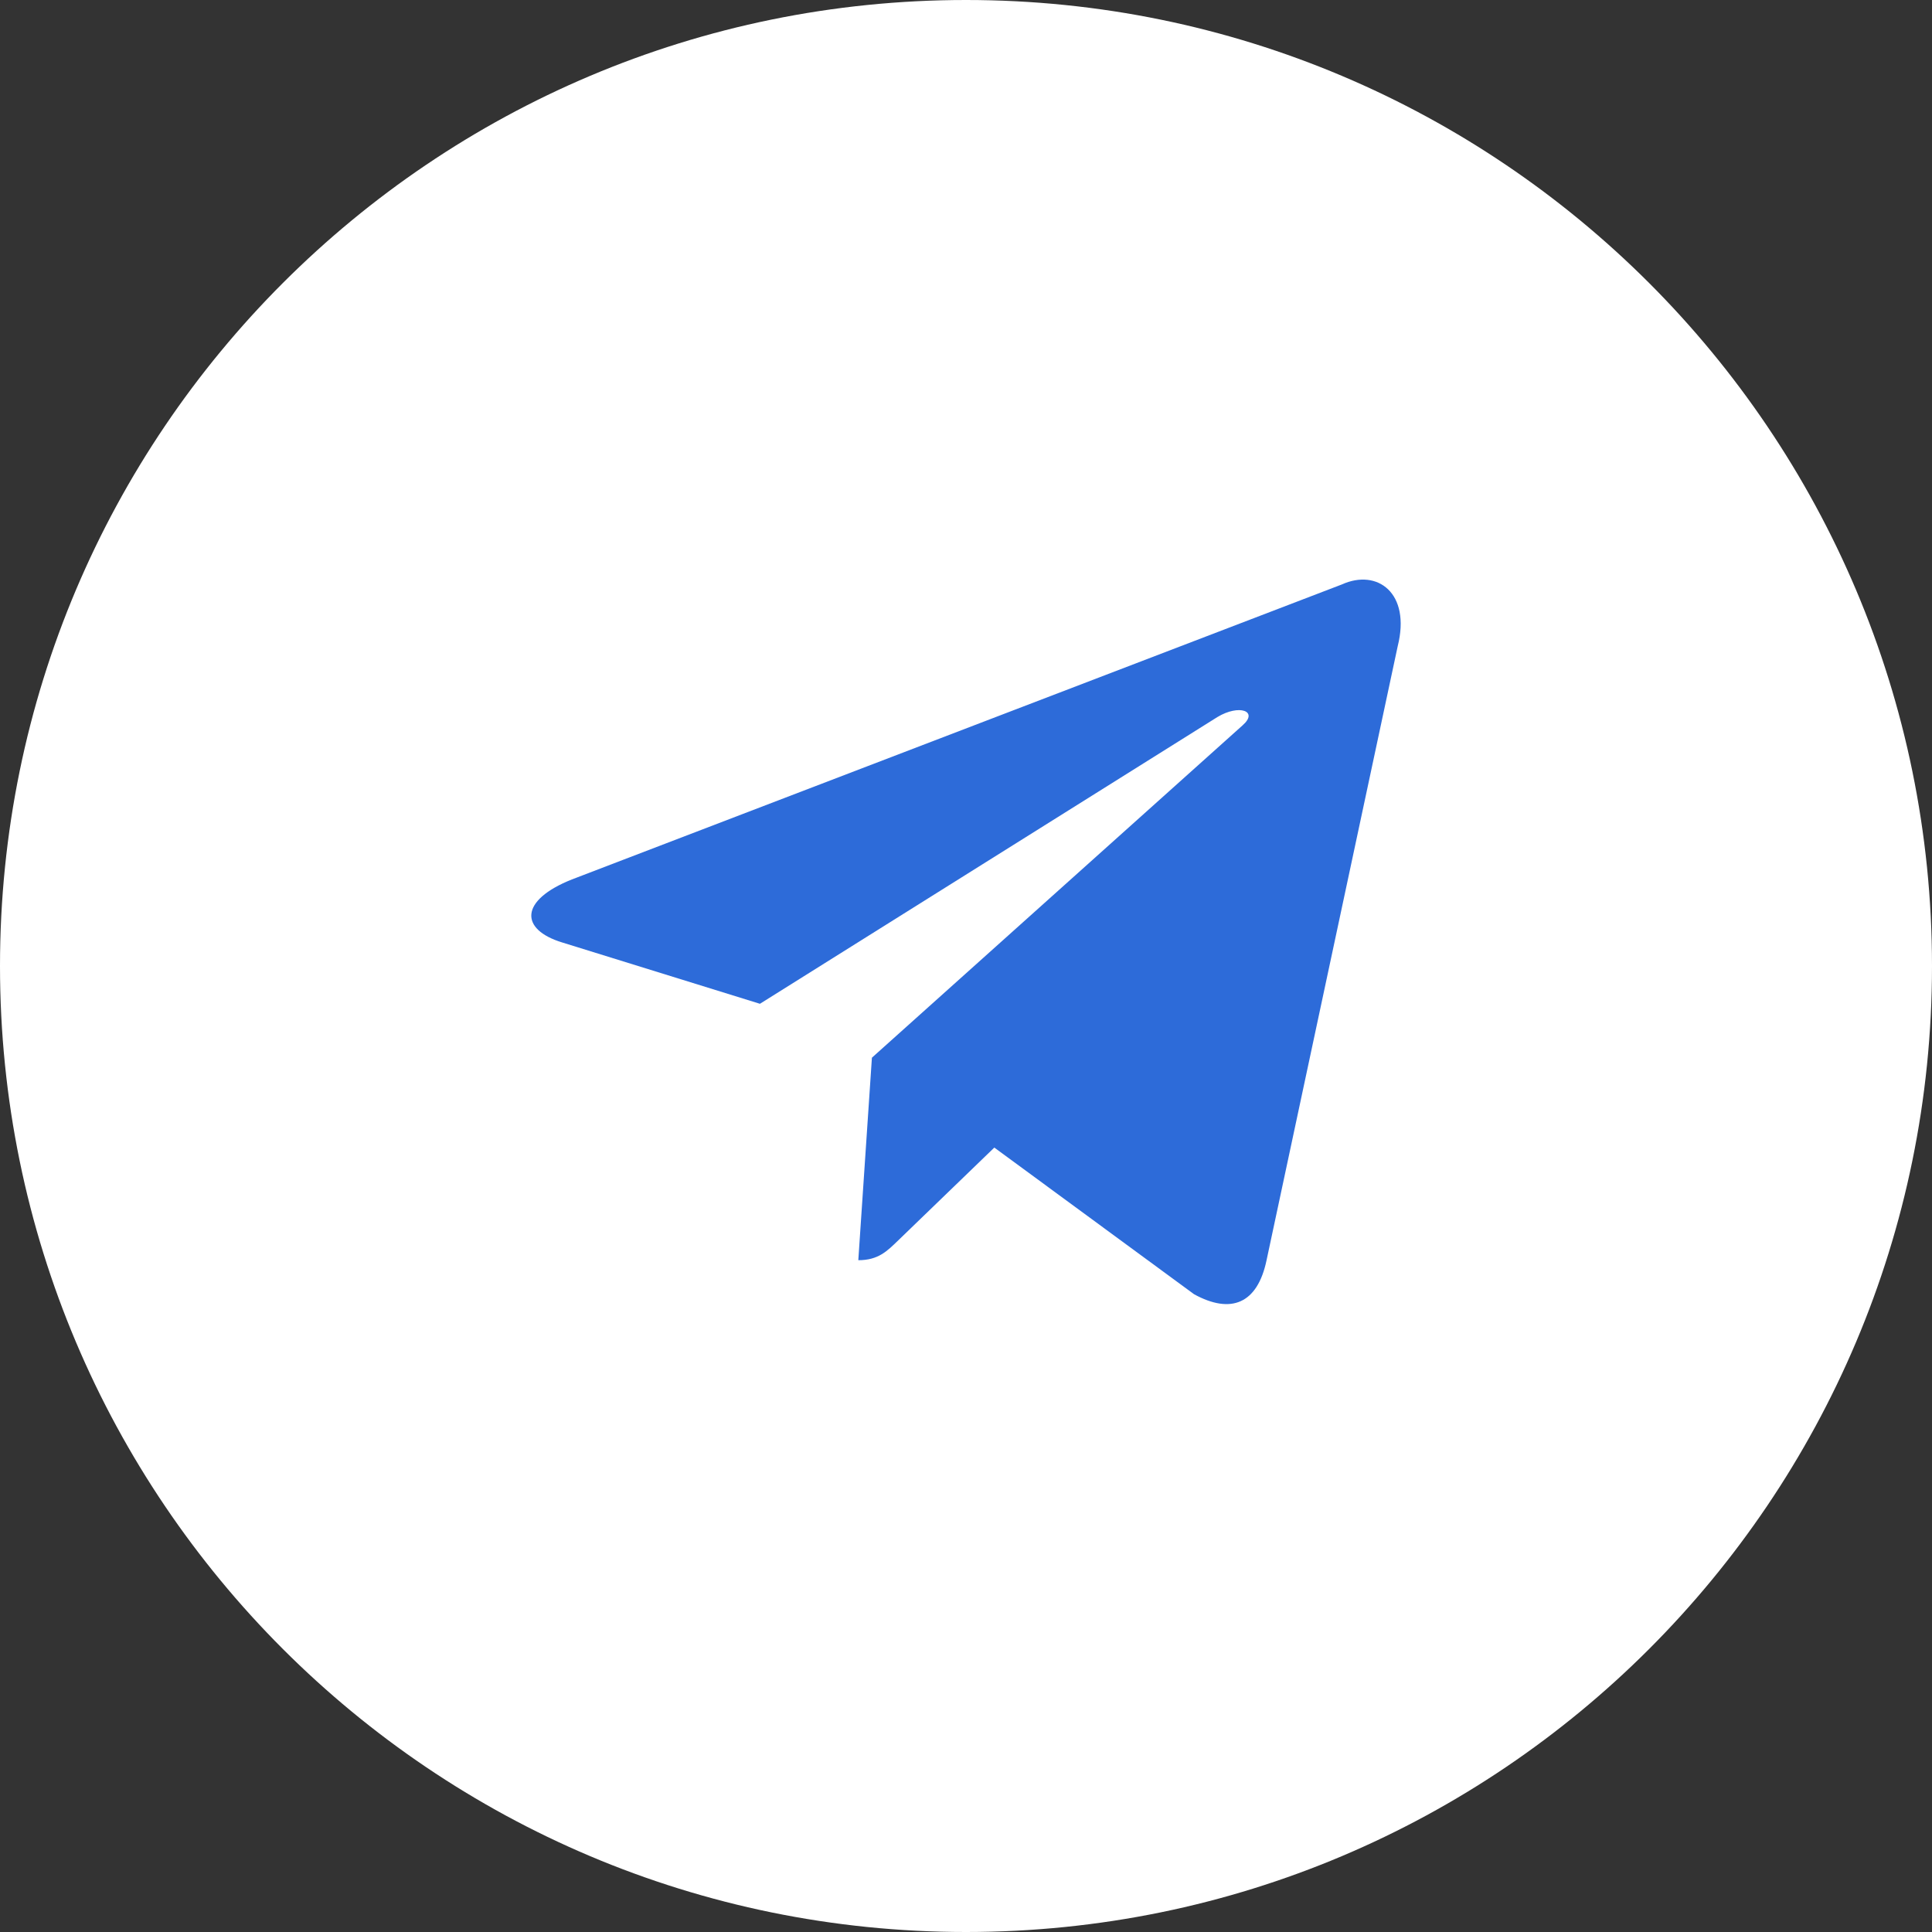
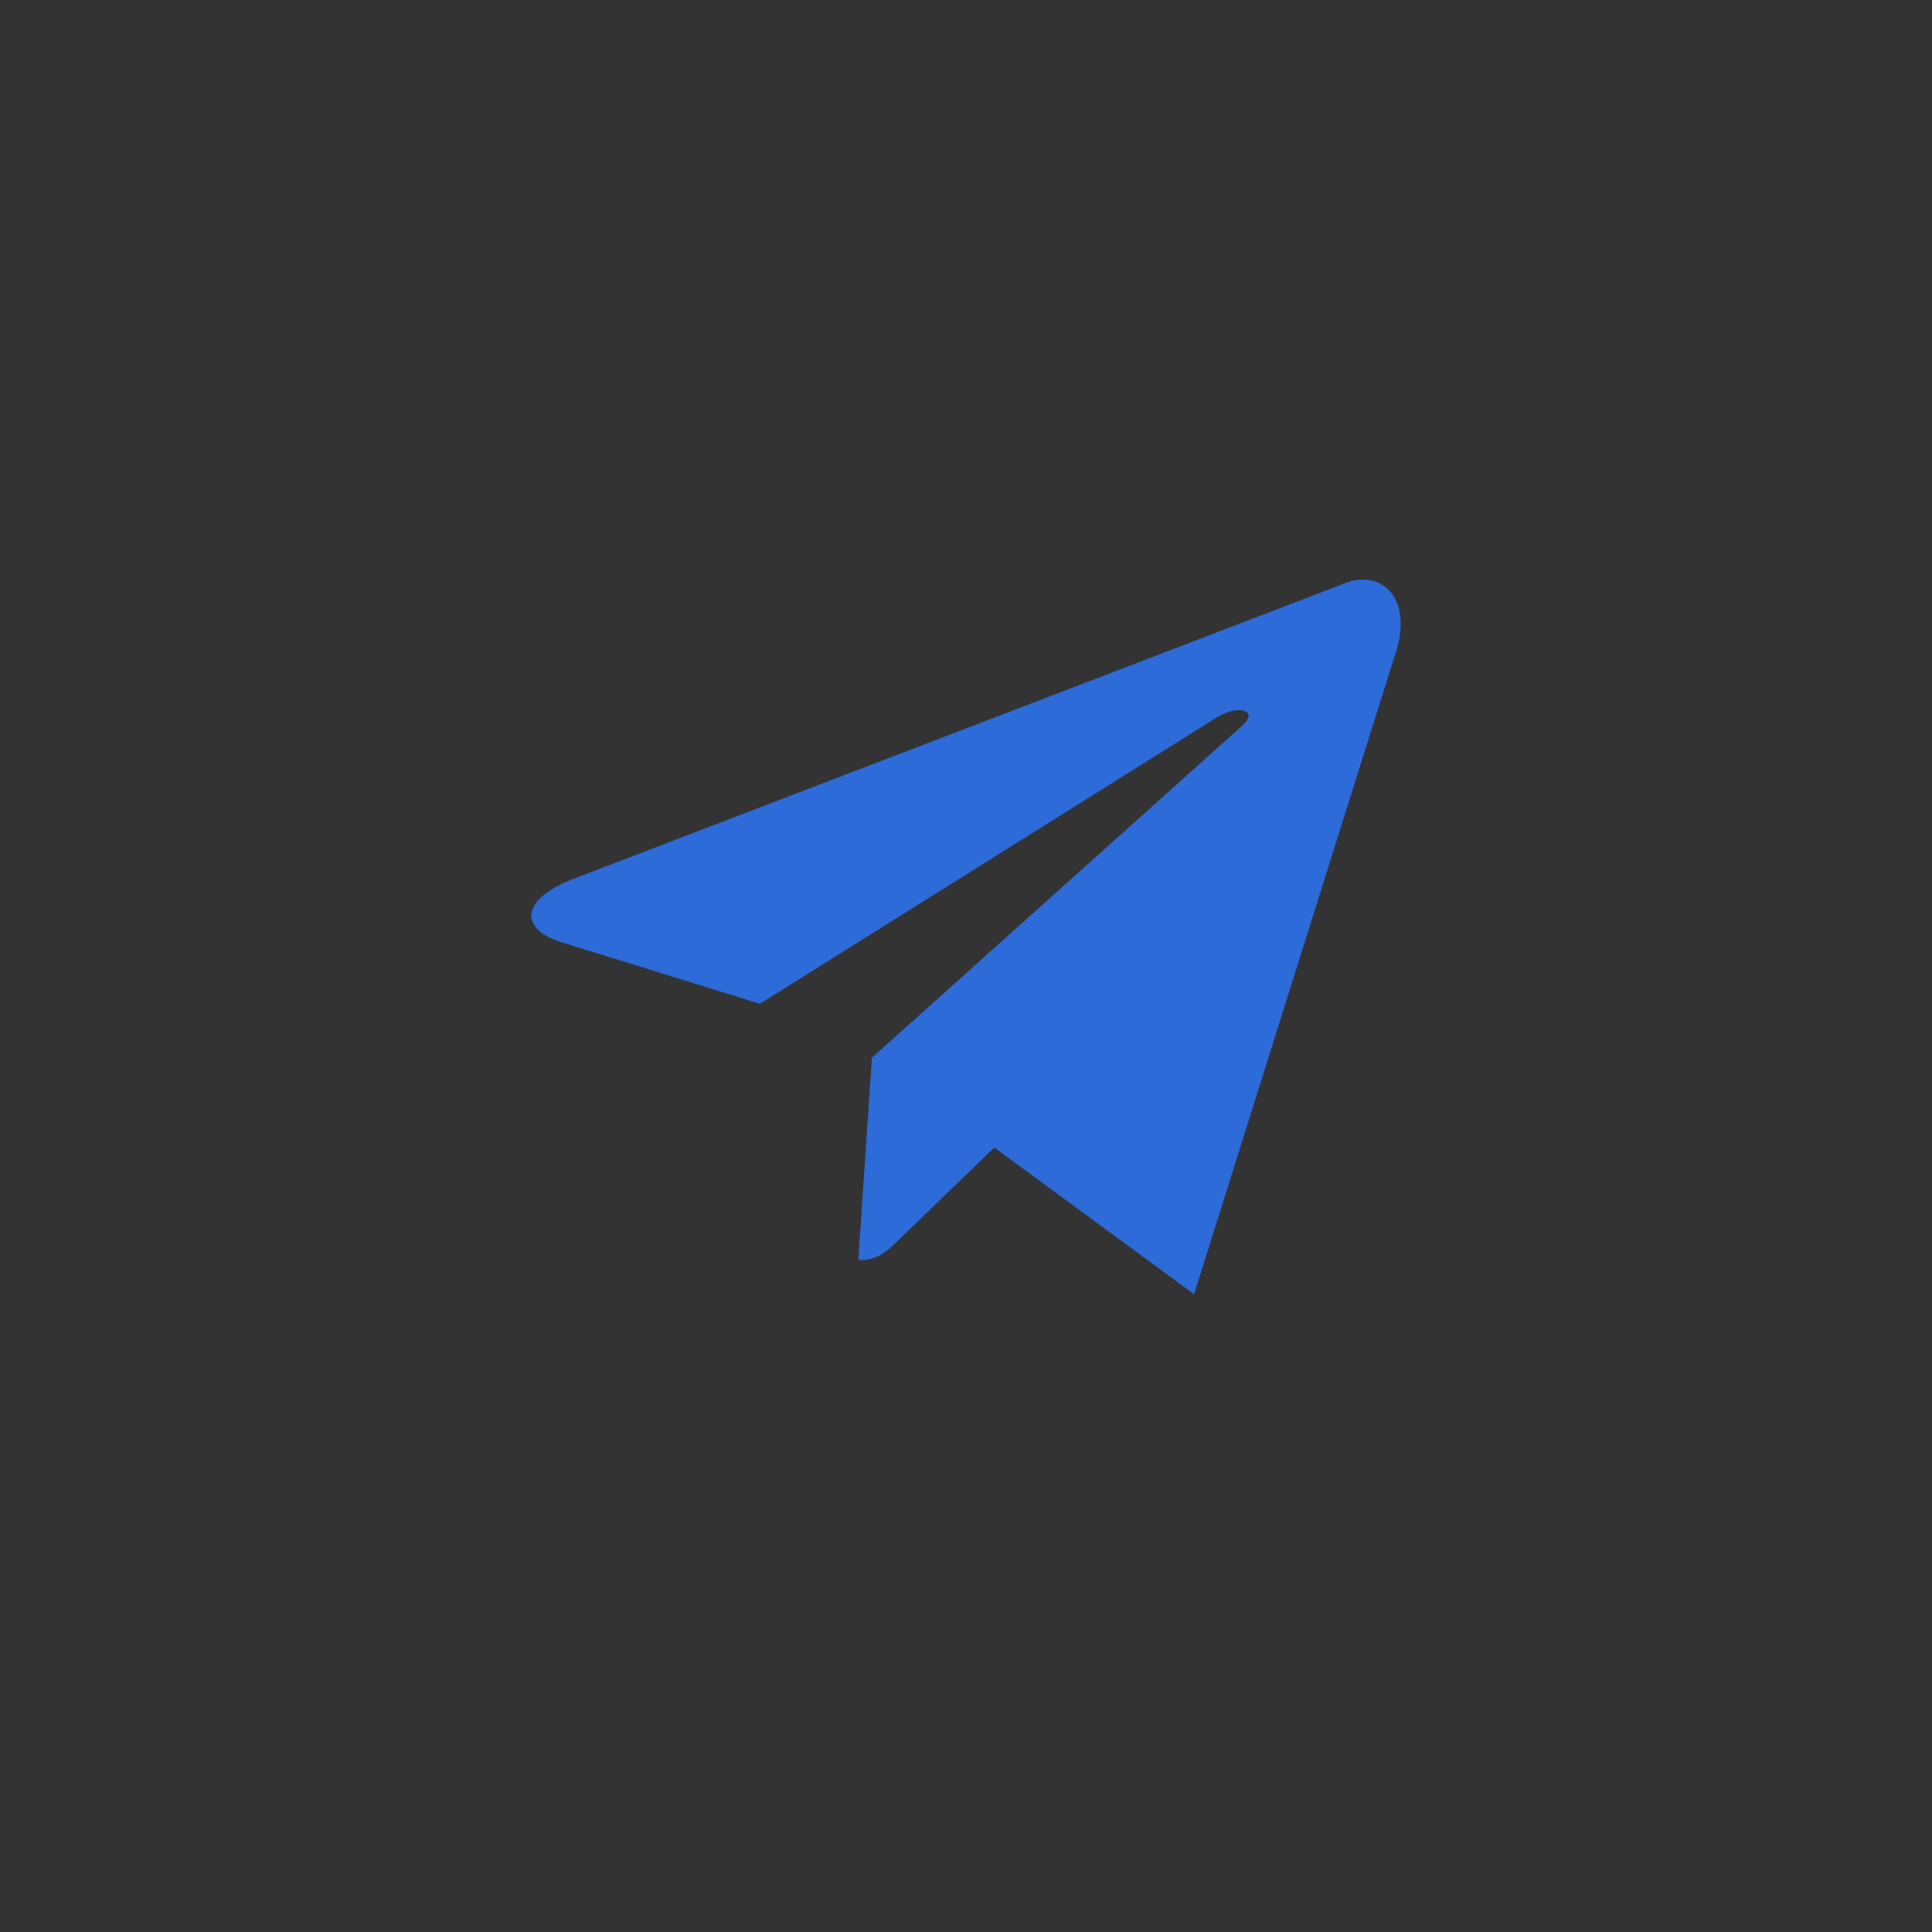
<svg xmlns="http://www.w3.org/2000/svg" width="50" height="50" viewBox="0 0 50 50" fill="none">
  <rect x="0" y="0" width="50" height="50" fill="#333333" stroke="none" />
-   <path d="M50 25C50 11.193 38.807 0 25 0C11.193 0 0 11.193 0 25C0 38.807 11.193 50 25 50C38.807 50 50 38.807 50 25Z" fill="white" />
-   <path d="M22.565 27.374L22.213 32.614C22.73 32.614 22.959 32.379 23.247 32.1L25.733 29.699L30.903 33.495C31.854 34.016 32.541 33.746 32.778 32.617L36.172 16.726C36.52 15.341 35.641 14.713 34.731 15.124L14.8 22.76C13.44 23.302 13.448 24.056 14.553 24.392L19.667 25.978L31.508 18.556C32.067 18.219 32.58 18.4 32.159 18.771L22.564 27.374L22.565 27.374Z" fill="#2D6BD9" />
+   <path d="M22.565 27.374L22.213 32.614C22.73 32.614 22.959 32.379 23.247 32.1L25.733 29.699L30.903 33.495L36.172 16.726C36.52 15.341 35.641 14.713 34.731 15.124L14.8 22.76C13.44 23.302 13.448 24.056 14.553 24.392L19.667 25.978L31.508 18.556C32.067 18.219 32.58 18.4 32.159 18.771L22.564 27.374L22.565 27.374Z" fill="#2D6BD9" />
</svg>